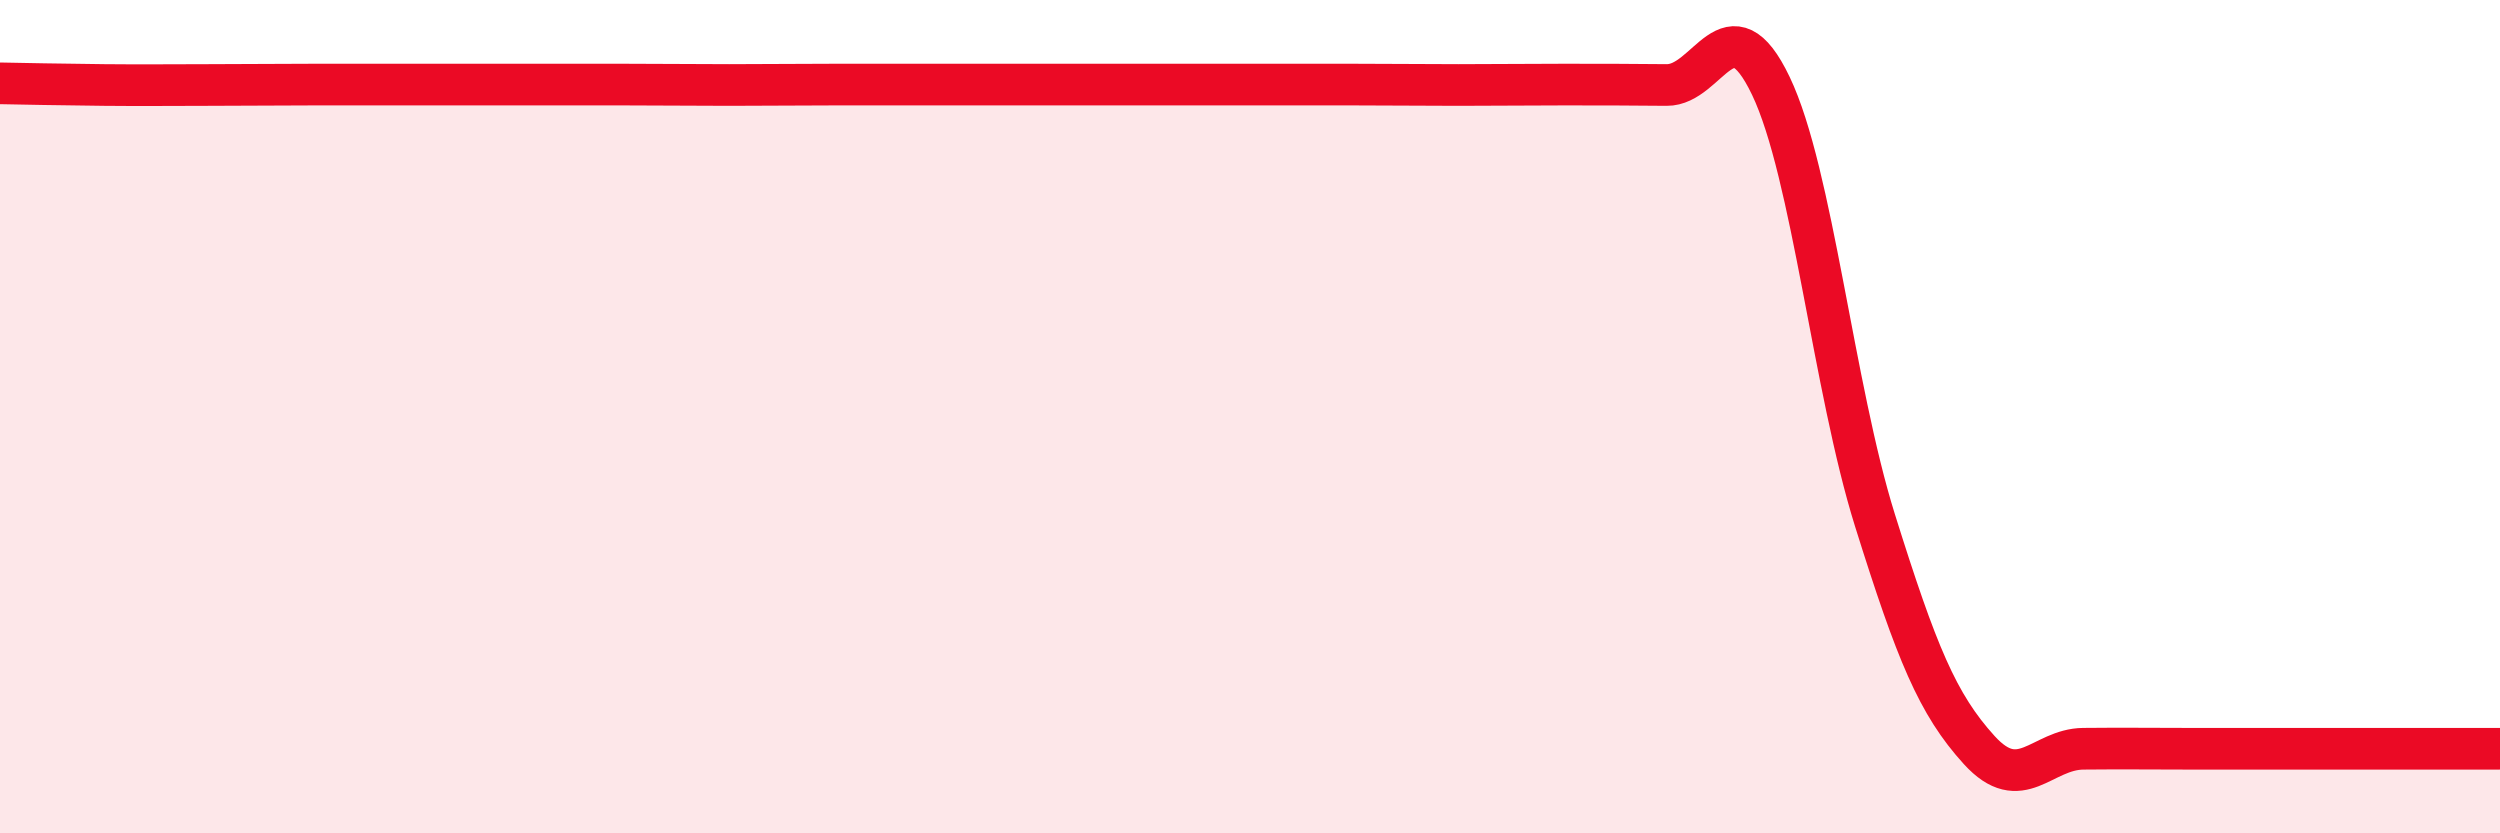
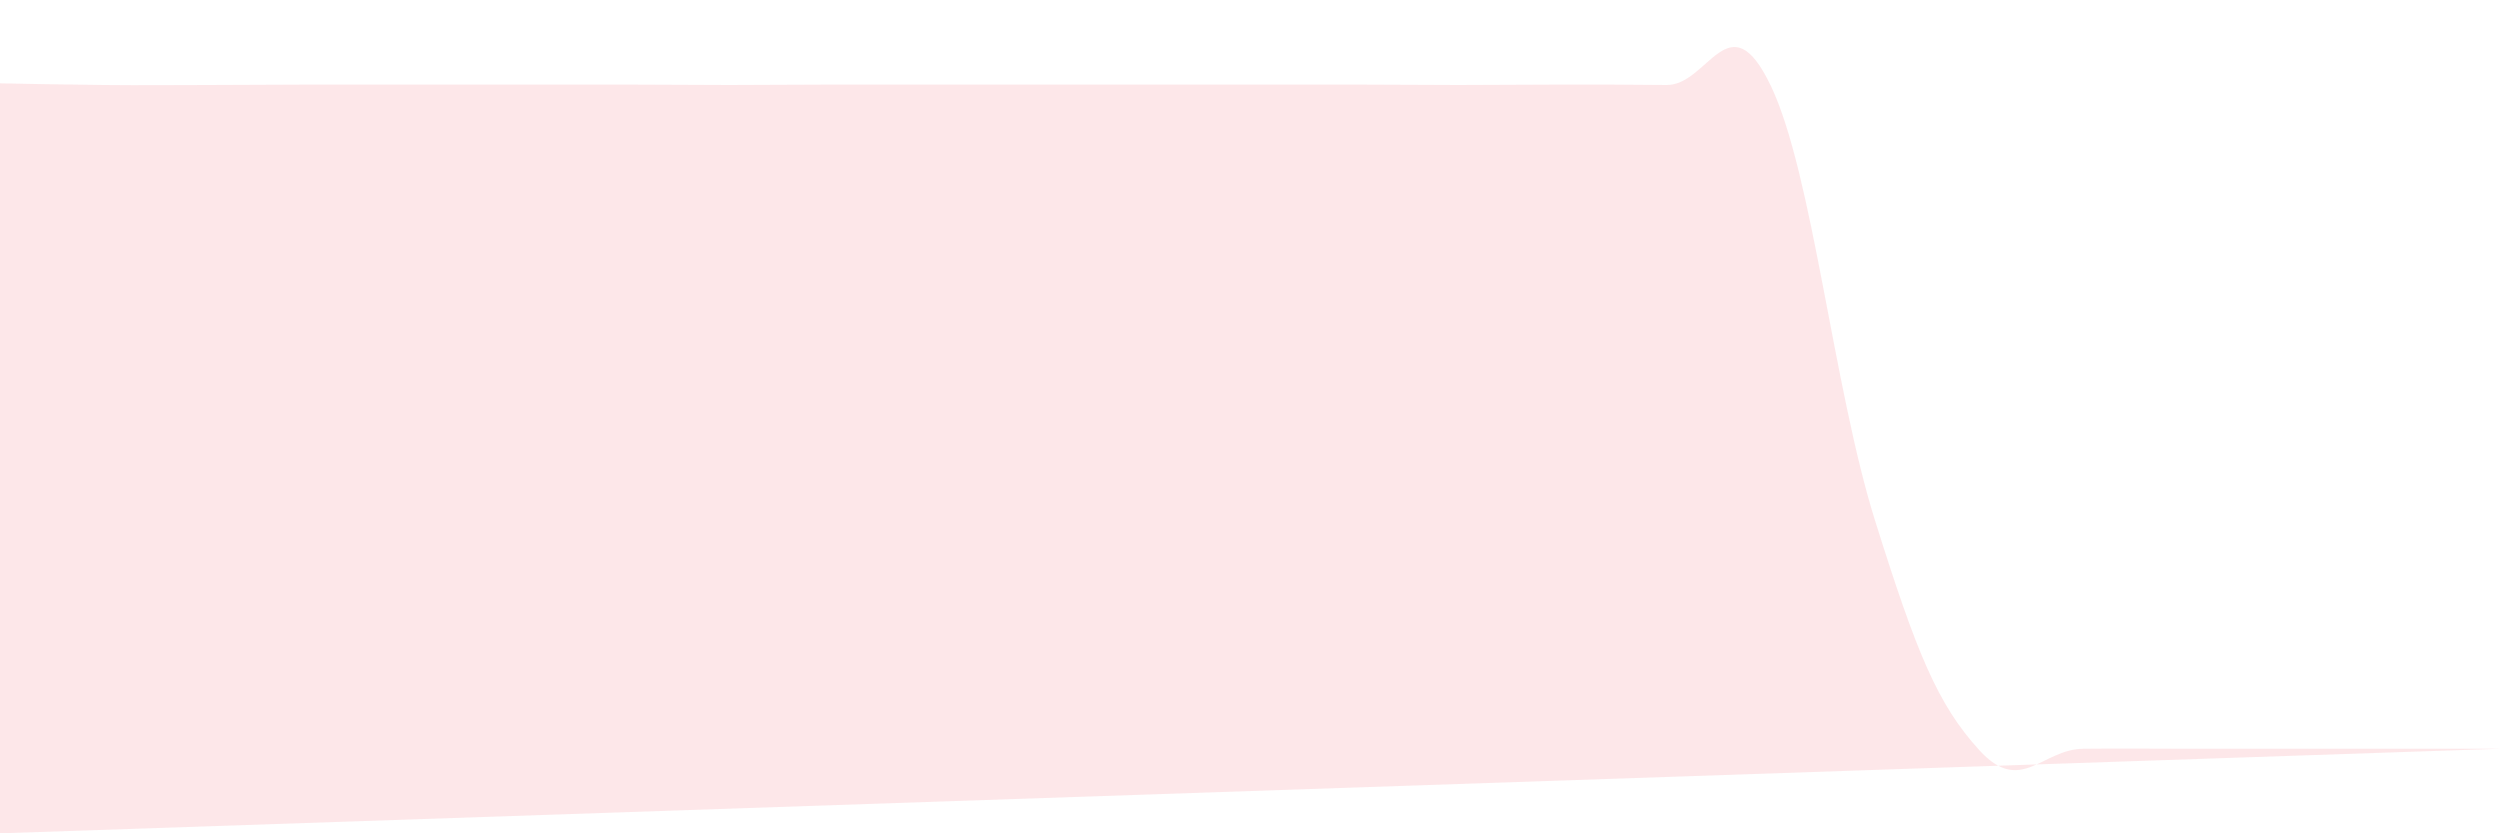
<svg xmlns="http://www.w3.org/2000/svg" width="60" height="20" viewBox="0 0 60 20">
-   <path d="M 0,2 C 0.5,2.01 1.5,2.03 2.5,2.04 C 3.5,2.05 4,2.04 5,2.04 C 6,2.04 6.5,2.03 7.5,2.03 C 8.5,2.03 9,2.03 10,2.03 C 11,2.03 11.5,2.03 12.5,2.03 C 13.5,2.03 14,2.03 15,2.03 C 16,2.03 16.5,2.04 17.5,2.04 C 18.5,2.04 19,2.03 20,2.03 C 21,2.03 21.5,2.03 22.5,2.03 C 23.5,2.03 24,2.03 25,2.03 C 26,2.03 26.5,2.03 27.5,2.03 C 28.5,2.03 29,2.03 30,2.03 C 31,2.03 31.5,2.03 32.5,2.03 C 33.5,2.03 34,2.04 35,2.04 C 36,2.04 36.5,2.03 37.5,2.03 C 38.5,2.03 39,2.03 40,2.04 C 41,2.05 41.5,-0.03 42.5,2.06 C 43.5,4.15 44,9.3 45,12.49 C 46,15.68 46.5,16.9 47.5,18 C 48.5,19.1 49,17.98 50,17.97 C 51,17.96 51.5,17.97 52.5,17.97 C 53.5,17.97 53.5,17.97 55,17.97 C 56.5,17.97 59,17.97 60,17.97L60 20L0 20Z" fill="#EB0A25" opacity="0.1" stroke-linecap="round" stroke-linejoin="round" />
-   <path d="M 0,2 C 0.5,2.01 1.5,2.03 2.5,2.04 C 3.5,2.05 4,2.04 5,2.04 C 6,2.04 6.5,2.03 7.5,2.03 C 8.5,2.03 9,2.03 10,2.03 C 11,2.03 11.5,2.03 12.5,2.03 C 13.5,2.03 14,2.03 15,2.03 C 16,2.03 16.5,2.04 17.5,2.04 C 18.5,2.04 19,2.03 20,2.03 C 21,2.03 21.5,2.03 22.5,2.03 C 23.5,2.03 24,2.03 25,2.03 C 26,2.03 26.5,2.03 27.5,2.03 C 28.5,2.03 29,2.03 30,2.03 C 31,2.03 31.5,2.03 32.5,2.03 C 33.5,2.03 34,2.04 35,2.04 C 36,2.04 36.5,2.03 37.5,2.03 C 38.5,2.03 39,2.03 40,2.04 C 41,2.05 41.5,-0.03 42.5,2.06 C 43.5,4.15 44,9.3 45,12.49 C 46,15.68 46.5,16.9 47.5,18 C 48.5,19.1 49,17.98 50,17.97 C 51,17.96 51.5,17.97 52.5,17.97 C 53.5,17.97 53.5,17.97 55,17.97 C 56.5,17.97 59,17.97 60,17.97" stroke="#EB0A25" stroke-width="1" fill="none" stroke-linecap="round" stroke-linejoin="round" />
+   <path d="M 0,2 C 0.5,2.01 1.5,2.03 2.5,2.04 C 3.5,2.05 4,2.04 5,2.04 C 6,2.04 6.5,2.03 7.5,2.03 C 8.5,2.03 9,2.03 10,2.03 C 11,2.03 11.5,2.03 12.5,2.03 C 13.5,2.03 14,2.03 15,2.03 C 16,2.03 16.5,2.04 17.5,2.04 C 18.5,2.04 19,2.03 20,2.03 C 21,2.03 21.5,2.03 22.5,2.03 C 23.5,2.03 24,2.03 25,2.03 C 26,2.03 26.5,2.03 27.5,2.03 C 28.5,2.03 29,2.03 30,2.03 C 31,2.03 31.5,2.03 32.5,2.03 C 33.5,2.03 34,2.04 35,2.04 C 36,2.04 36.5,2.03 37.5,2.03 C 38.5,2.03 39,2.03 40,2.04 C 41,2.05 41.5,-0.03 42.5,2.06 C 43.5,4.15 44,9.3 45,12.49 C 46,15.68 46.5,16.9 47.5,18 C 48.5,19.1 49,17.98 50,17.97 C 51,17.96 51.5,17.97 52.5,17.97 C 53.5,17.97 53.5,17.97 55,17.97 C 56.5,17.97 59,17.97 60,17.97L0 20Z" fill="#EB0A25" opacity="0.1" stroke-linecap="round" stroke-linejoin="round" />
</svg>